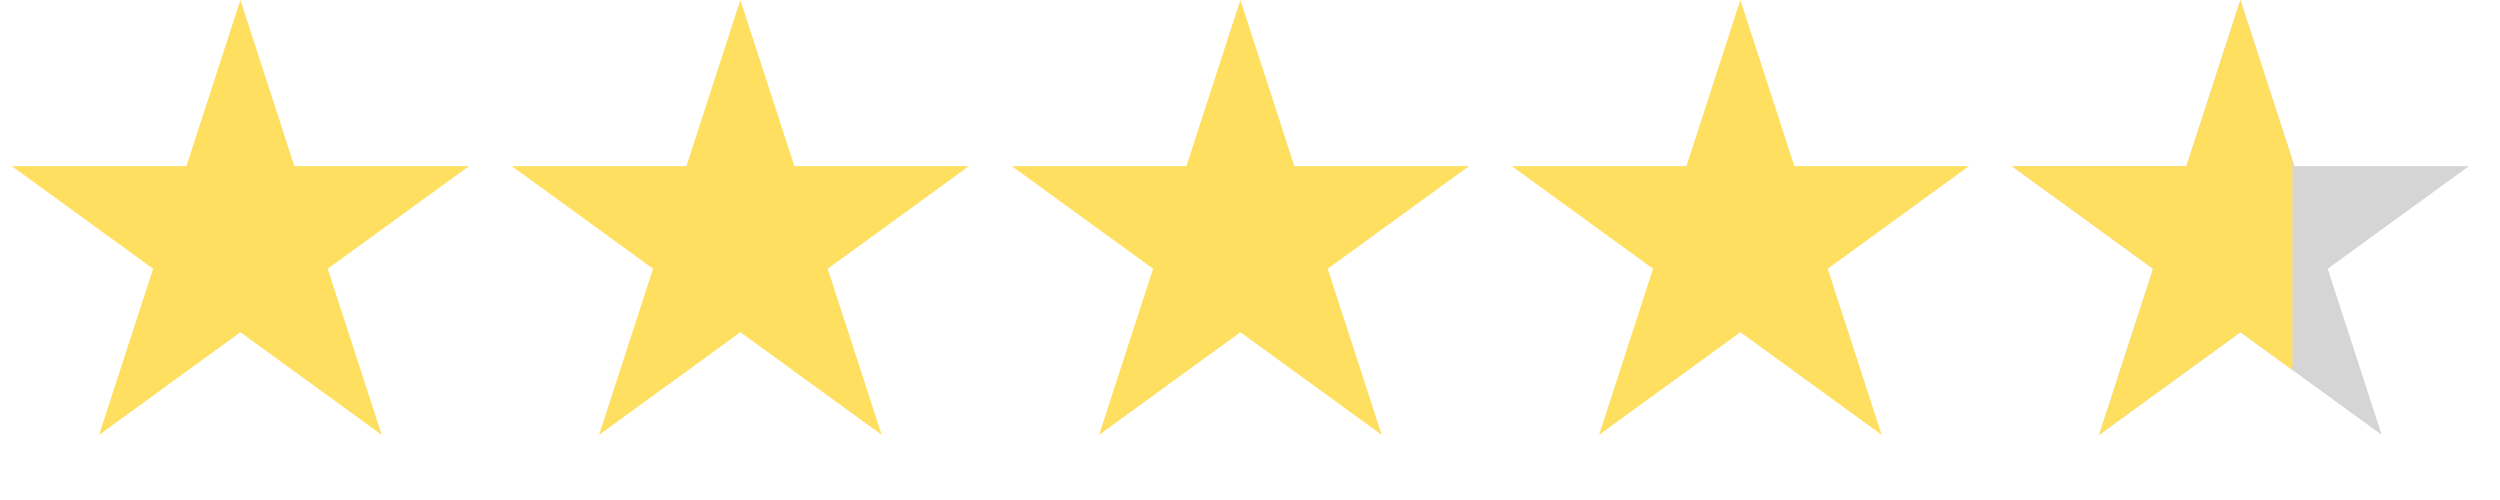
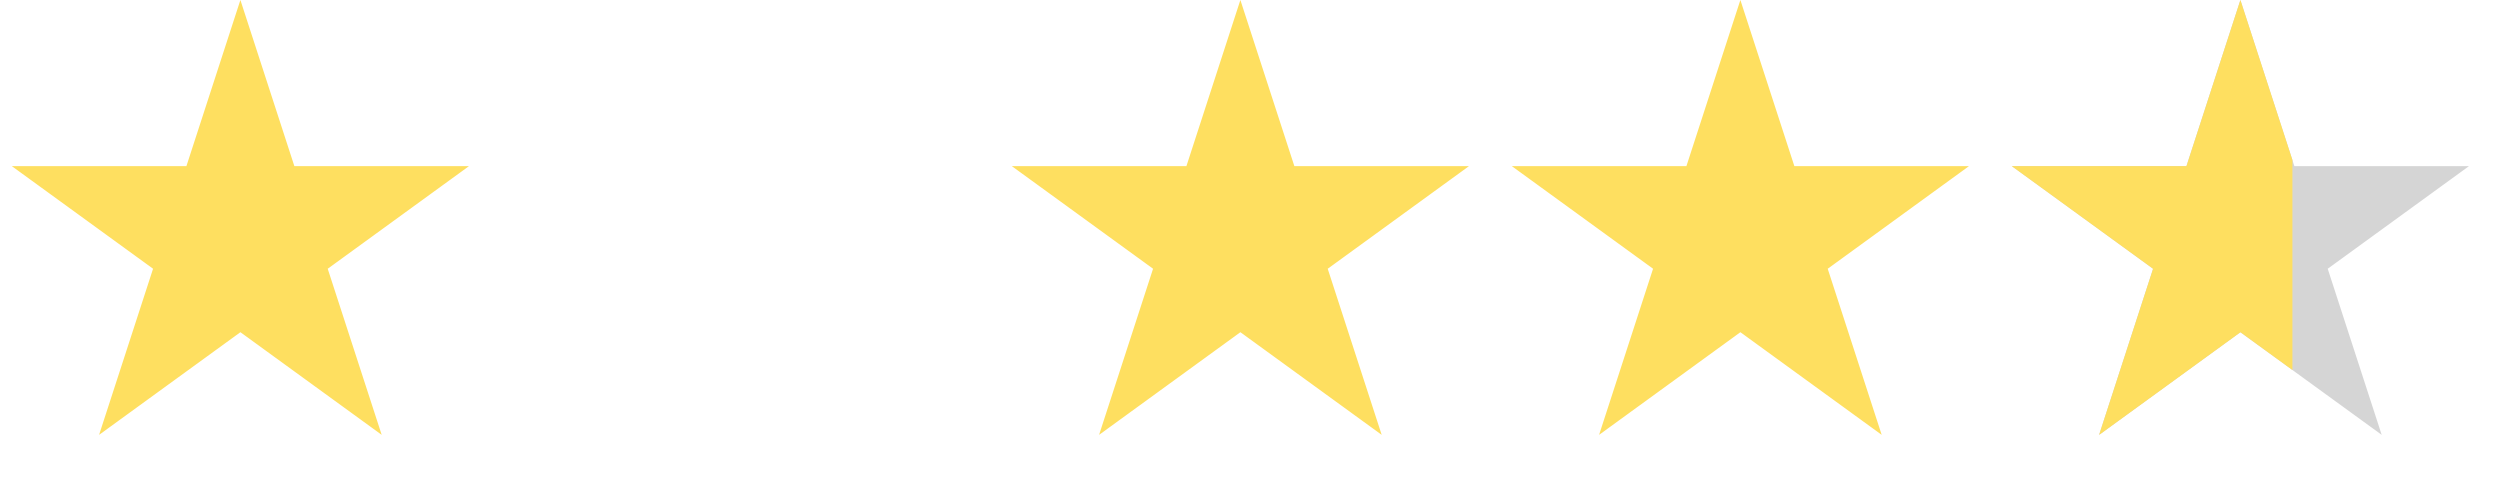
<svg xmlns="http://www.w3.org/2000/svg" fill="none" height="100%" overflow="visible" preserveAspectRatio="none" style="display: block;" viewBox="0 0 120 24" width="100%">
  <g id="Stars">
    <path d="M11.539 0L14.129 7.973H22.512L15.73 12.9L18.321 20.873L11.539 15.946L4.756 20.873L7.347 12.9L0.565 7.973H8.948L11.539 0Z" fill="#FEDF60" id="Star 1" />
-     <path d="M35.538 0L38.129 7.973H46.512L39.73 12.9L42.321 20.873L35.538 15.946L28.756 20.873L31.347 12.9L24.565 7.973H32.948L35.538 0Z" fill="#FEDF60" id="Star 2" />
    <path d="M59.538 0L62.129 7.973H70.512L63.73 12.9L66.321 20.873L59.538 15.946L52.756 20.873L55.347 12.9L48.565 7.973H56.948L59.538 0Z" fill="#FEDF60" id="Star 3" />
    <path d="M83.538 0L86.129 7.973H94.512L87.73 12.9L90.321 20.873L83.538 15.946L76.756 20.873L79.347 12.9L72.565 7.973H80.948L83.538 0Z" fill="#FEDF60" id="Star 4" />
    <g id="Group 2">
      <path d="M107.538 0L110.129 7.973H118.512L111.73 12.9L114.321 20.873L107.538 15.946L100.756 20.873L103.347 12.9L96.565 7.973H104.948L107.538 0Z" fill="#D5D5D5" id="Star 5" />
      <path d="M110.036 7.679V17.761L107.54 15.948L100.757 20.876L103.348 12.902L96.565 7.974H104.95L107.54 0L110.036 7.679Z" fill="#FEDF60" id="Subtract" />
    </g>
  </g>
</svg>